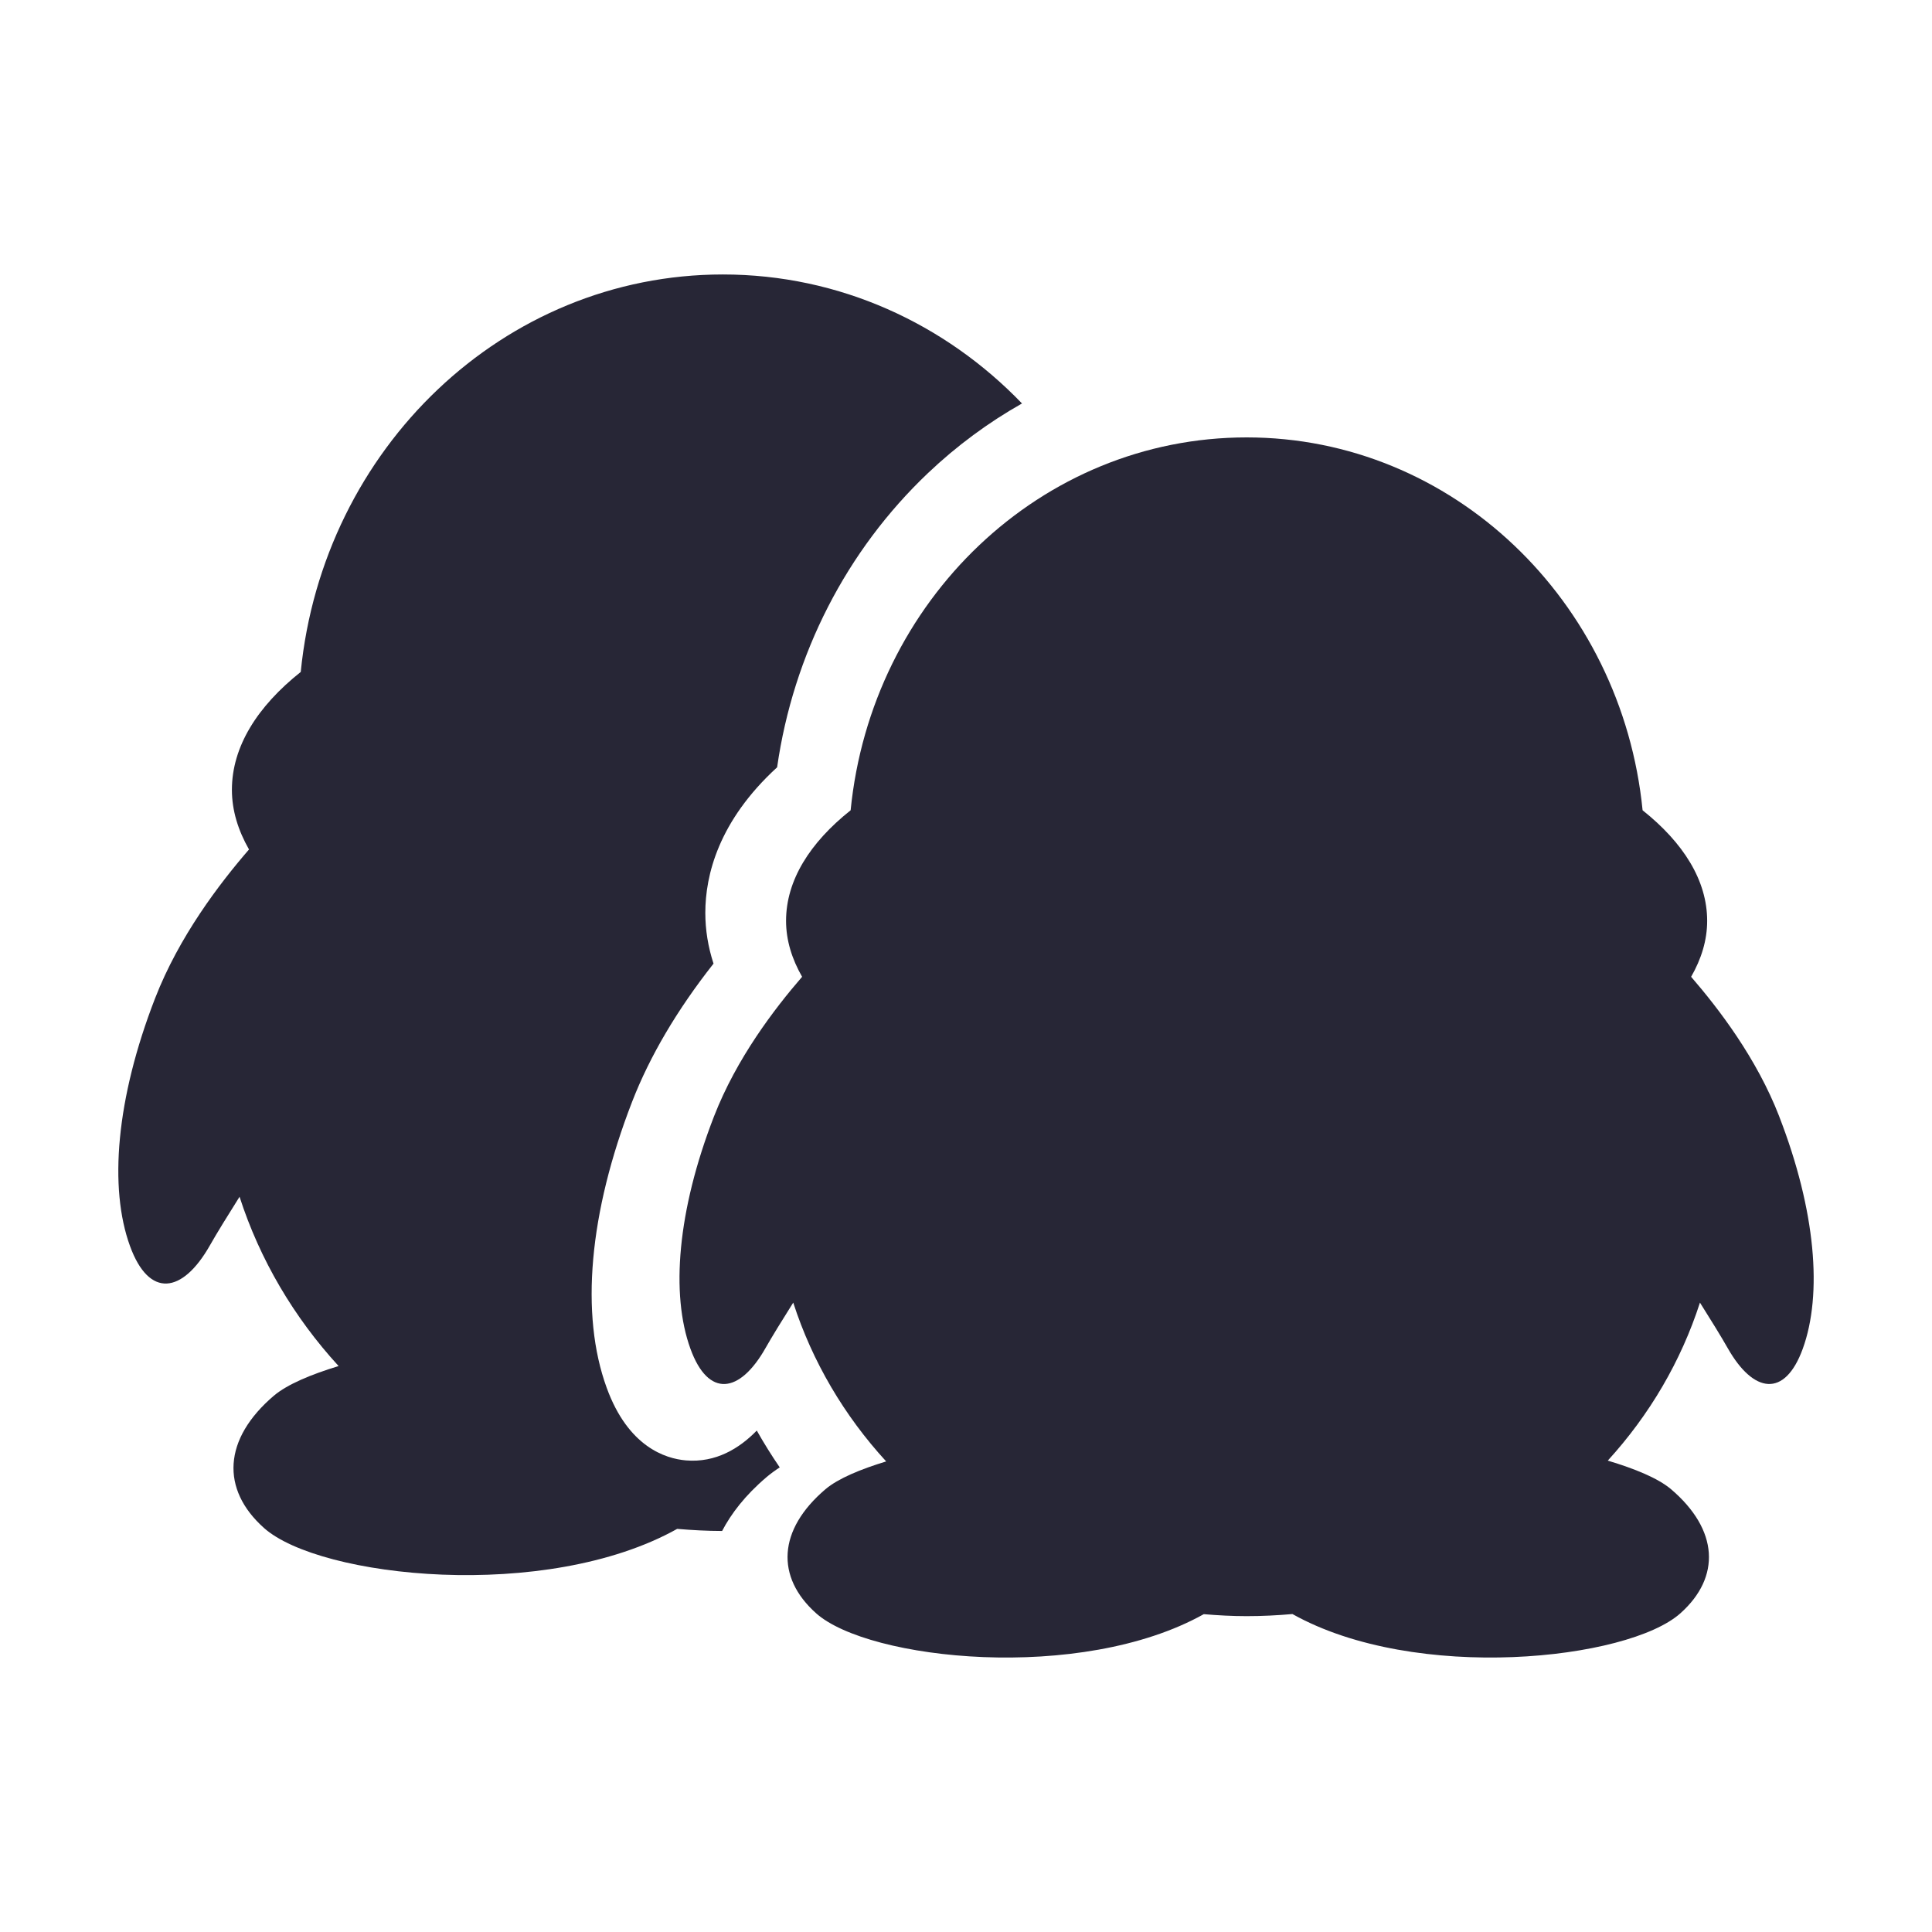
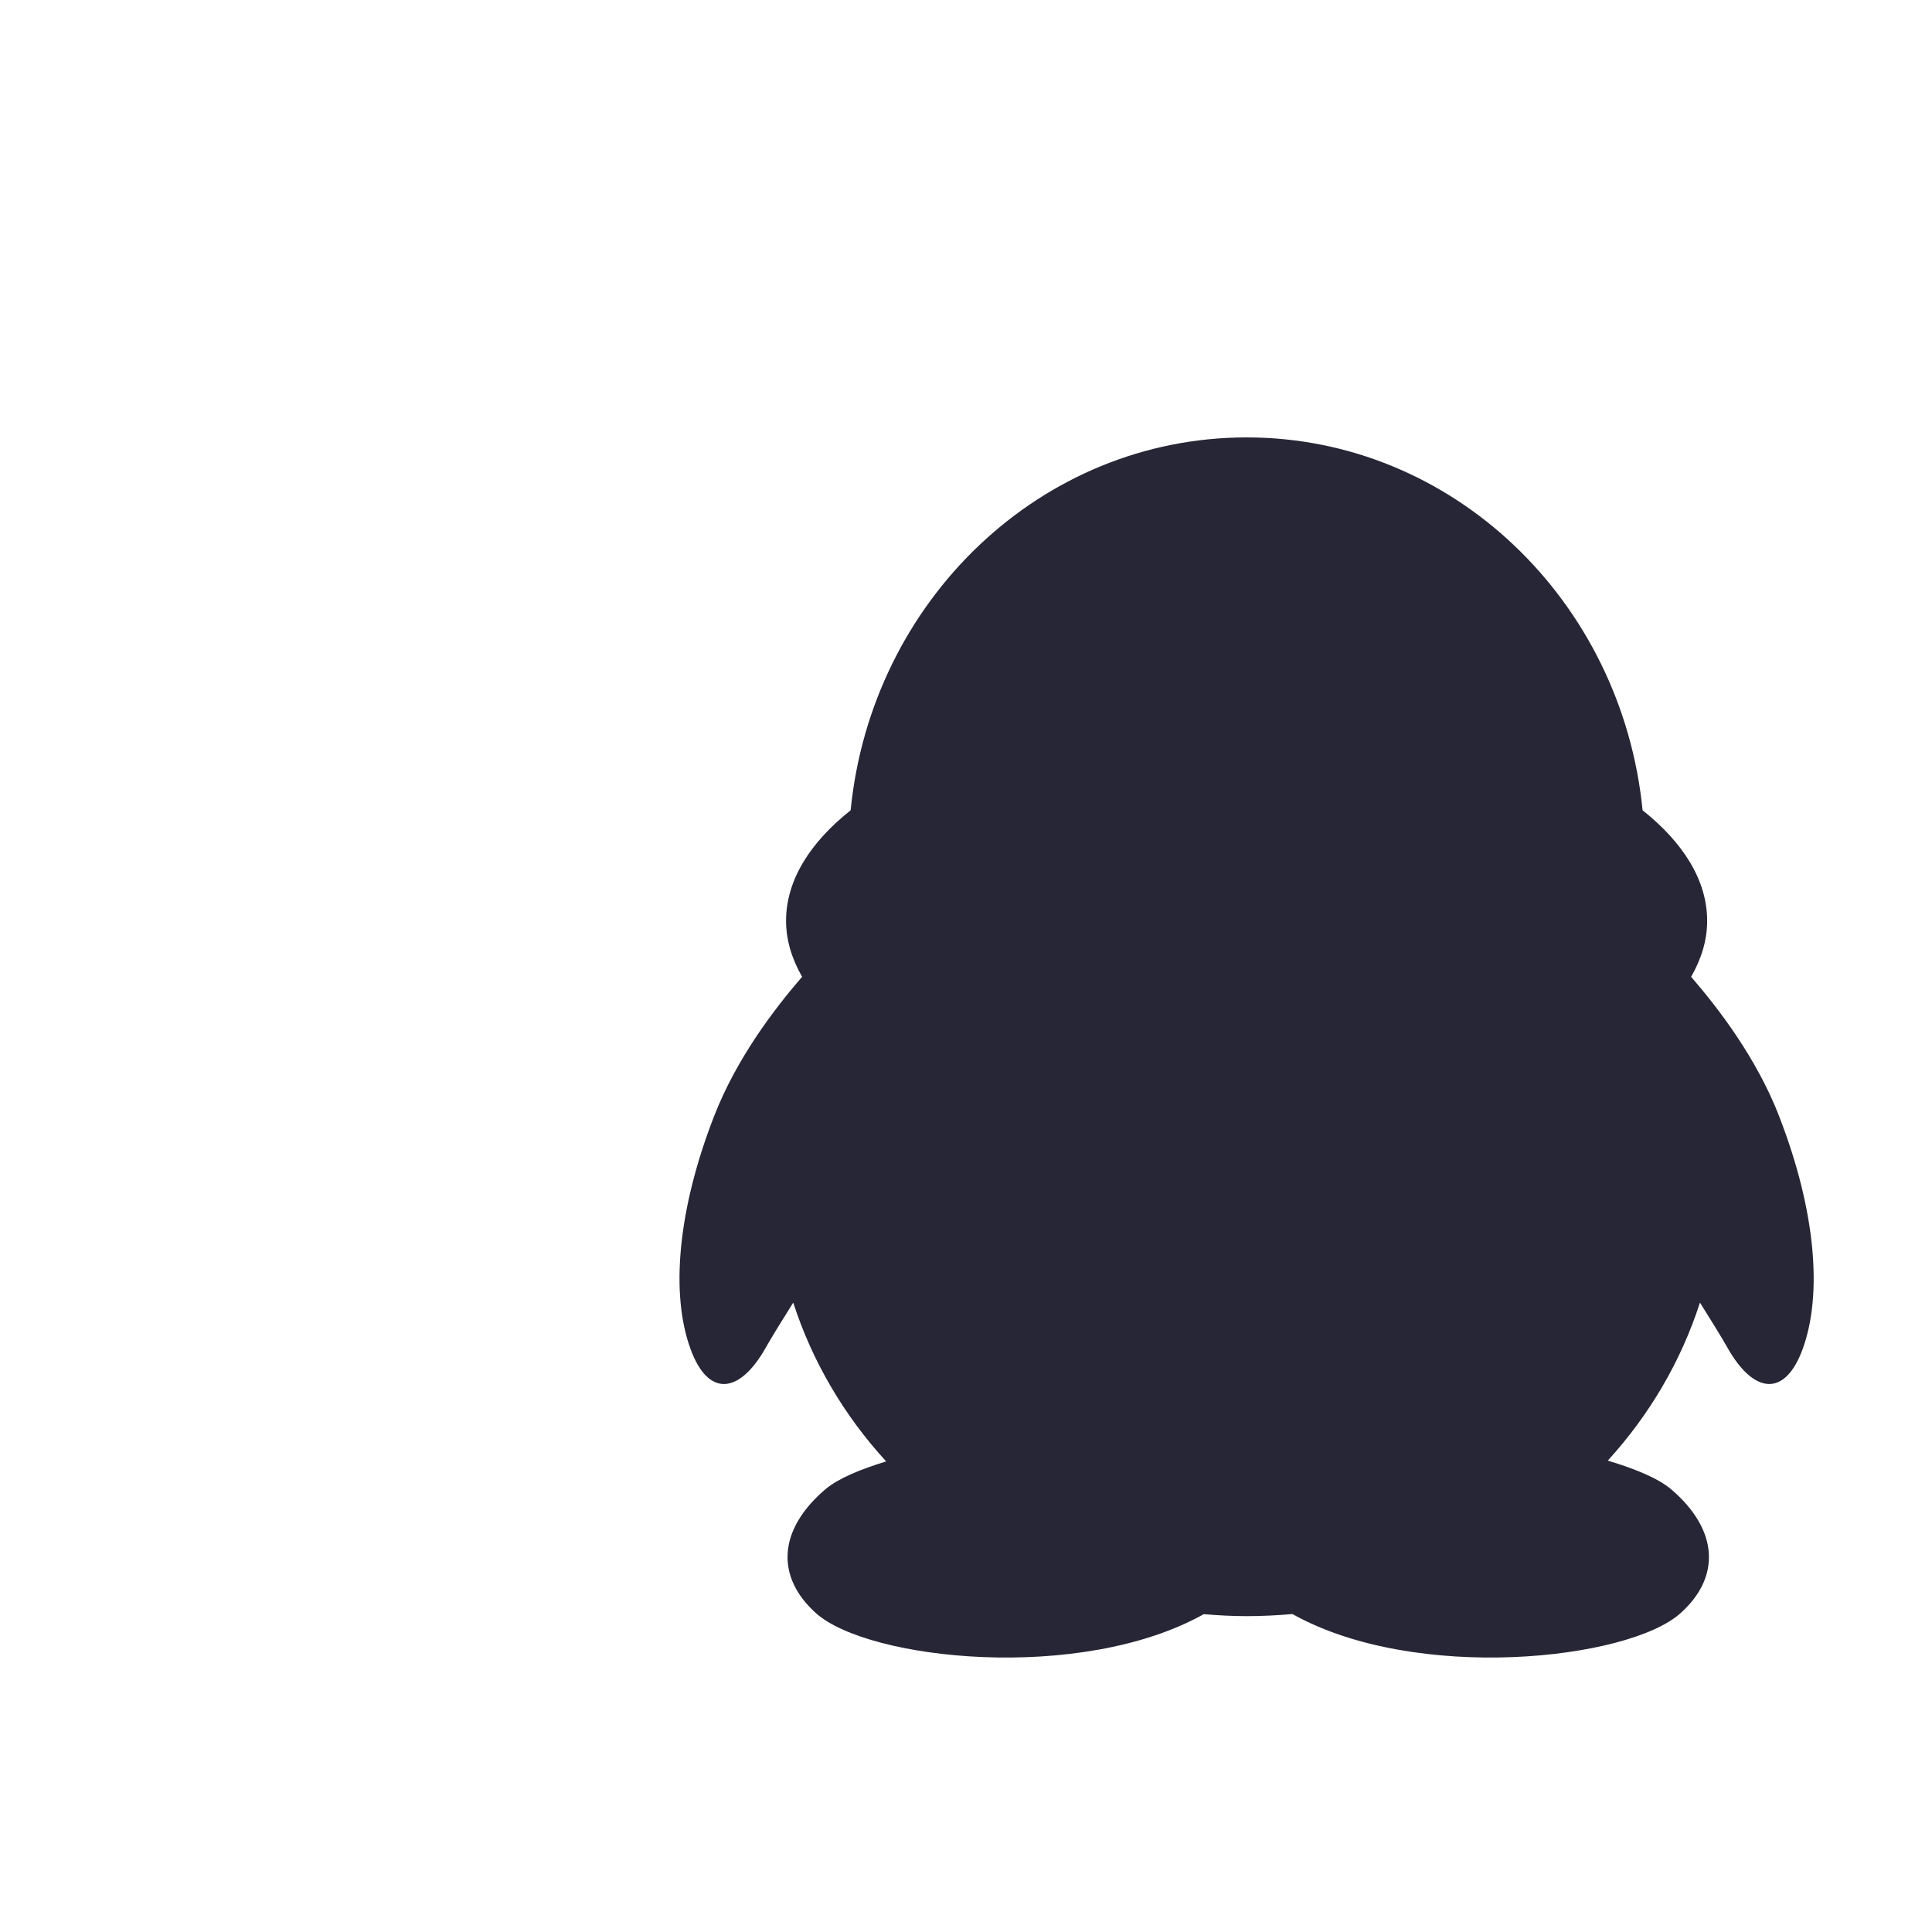
<svg xmlns="http://www.w3.org/2000/svg" t="1711639766125" class="icon" viewBox="0 0 1024 1024" version="1.1" p-id="4271" width="200" height="200">
-   <path d="M363.512 774.038c-10.784-0.927-30.573-7.16-41.95-38.482-14.161-38.862-9.367-92.745 13.507-151.698 9.365-24.113 23.836-48.646 43.112-73.121-2.89-8.883-4.347-17.879-4.347-26.902 0-19.817 6.879-48.585 38.054-77.154 8.571-59.887 36.713-114.91 80.02-155.991 15.244-14.46 31.97-26.784 49.776-36.844-40.662-42.256-96.686-68.373-158.548-68.373-116.355 0-212.012 92.303-223.738 210.672-23.043 18.314-36.483 39.624-36.483 62.474 0 10.943 3.297 21.509 9.062 31.612-15.607 18.053-37.004 45.989-49.793 78.918-20.679 53.297-24.515 100.45-13.286 131.271 10.099 27.802 27.809 25.317 42.376-0.377 3.748-6.602 9.408-15.761 15.692-25.734 10.771 33.353 28.786 63.862 52.501 89.731-14.545 4.423-27.139 9.663-34.291 15.694-26.989 22.983-28.18 49.662-5.292 70.092 29.587 26.462 149.416 39.405 219.039 0.508 7.869 0.668 15.76 1.101 23.813 1.114 4.784-9.16 12.19-18.875 23.447-28.461l0.104-0.089c2.115-1.783 4.438-3.497 6.991-5.151-4.342-6.349-8.401-12.861-12.167-19.521C391.948 767.639 379.41 775.399 363.512 774.038z" fill="#272636" p-id="4272" />
  <path d="M943.02 591.758l0.02 0c-11.977-30.892-32.069-57.077-46.711-74.033 5.431-9.478 8.502-19.39 8.502-29.655 0-21.434-12.628-41.425-34.223-58.606-11.002-111.021-100.757-197.63-209.871-197.63-109.152 0-198.888 86.589-209.888 197.63-21.616 17.18-34.224 37.172-34.224 58.606 0 10.266 3.092 20.178 8.502 29.655-14.641 16.936-34.713 43.143-46.711 74.033-19.399 49.997-22.998 94.232-12.463 123.145 9.474 26.081 26.088 23.75 39.753-0.353 3.516-6.193 8.826-14.786 14.721-24.141 10.104 31.288 27.004 59.909 49.251 84.176-13.645 4.15-25.46 9.065-32.169 14.723-25.319 21.561-26.435 46.588-4.964 65.754 27.756 24.823 140.166 36.966 205.48 0.476 7.505 0.638 15.027 1.051 22.712 1.051 8.195 0 16.29-0.413 24.281-1.113 65.272 36.573 177.864 24.41 205.642-0.413 21.45-19.166 20.313-44.193-4.982-65.754-6.936-5.865-19.279-10.881-33.531-15.156 22.081-24.183 38.815-52.619 48.862-83.742 5.899 9.356 11.204 17.948 14.721 24.141 13.665 24.081 30.259 26.414 39.753 0.353C966.017 685.99 962.418 641.755 943.02 591.758z" fill="#272636" p-id="4273" />
</svg>